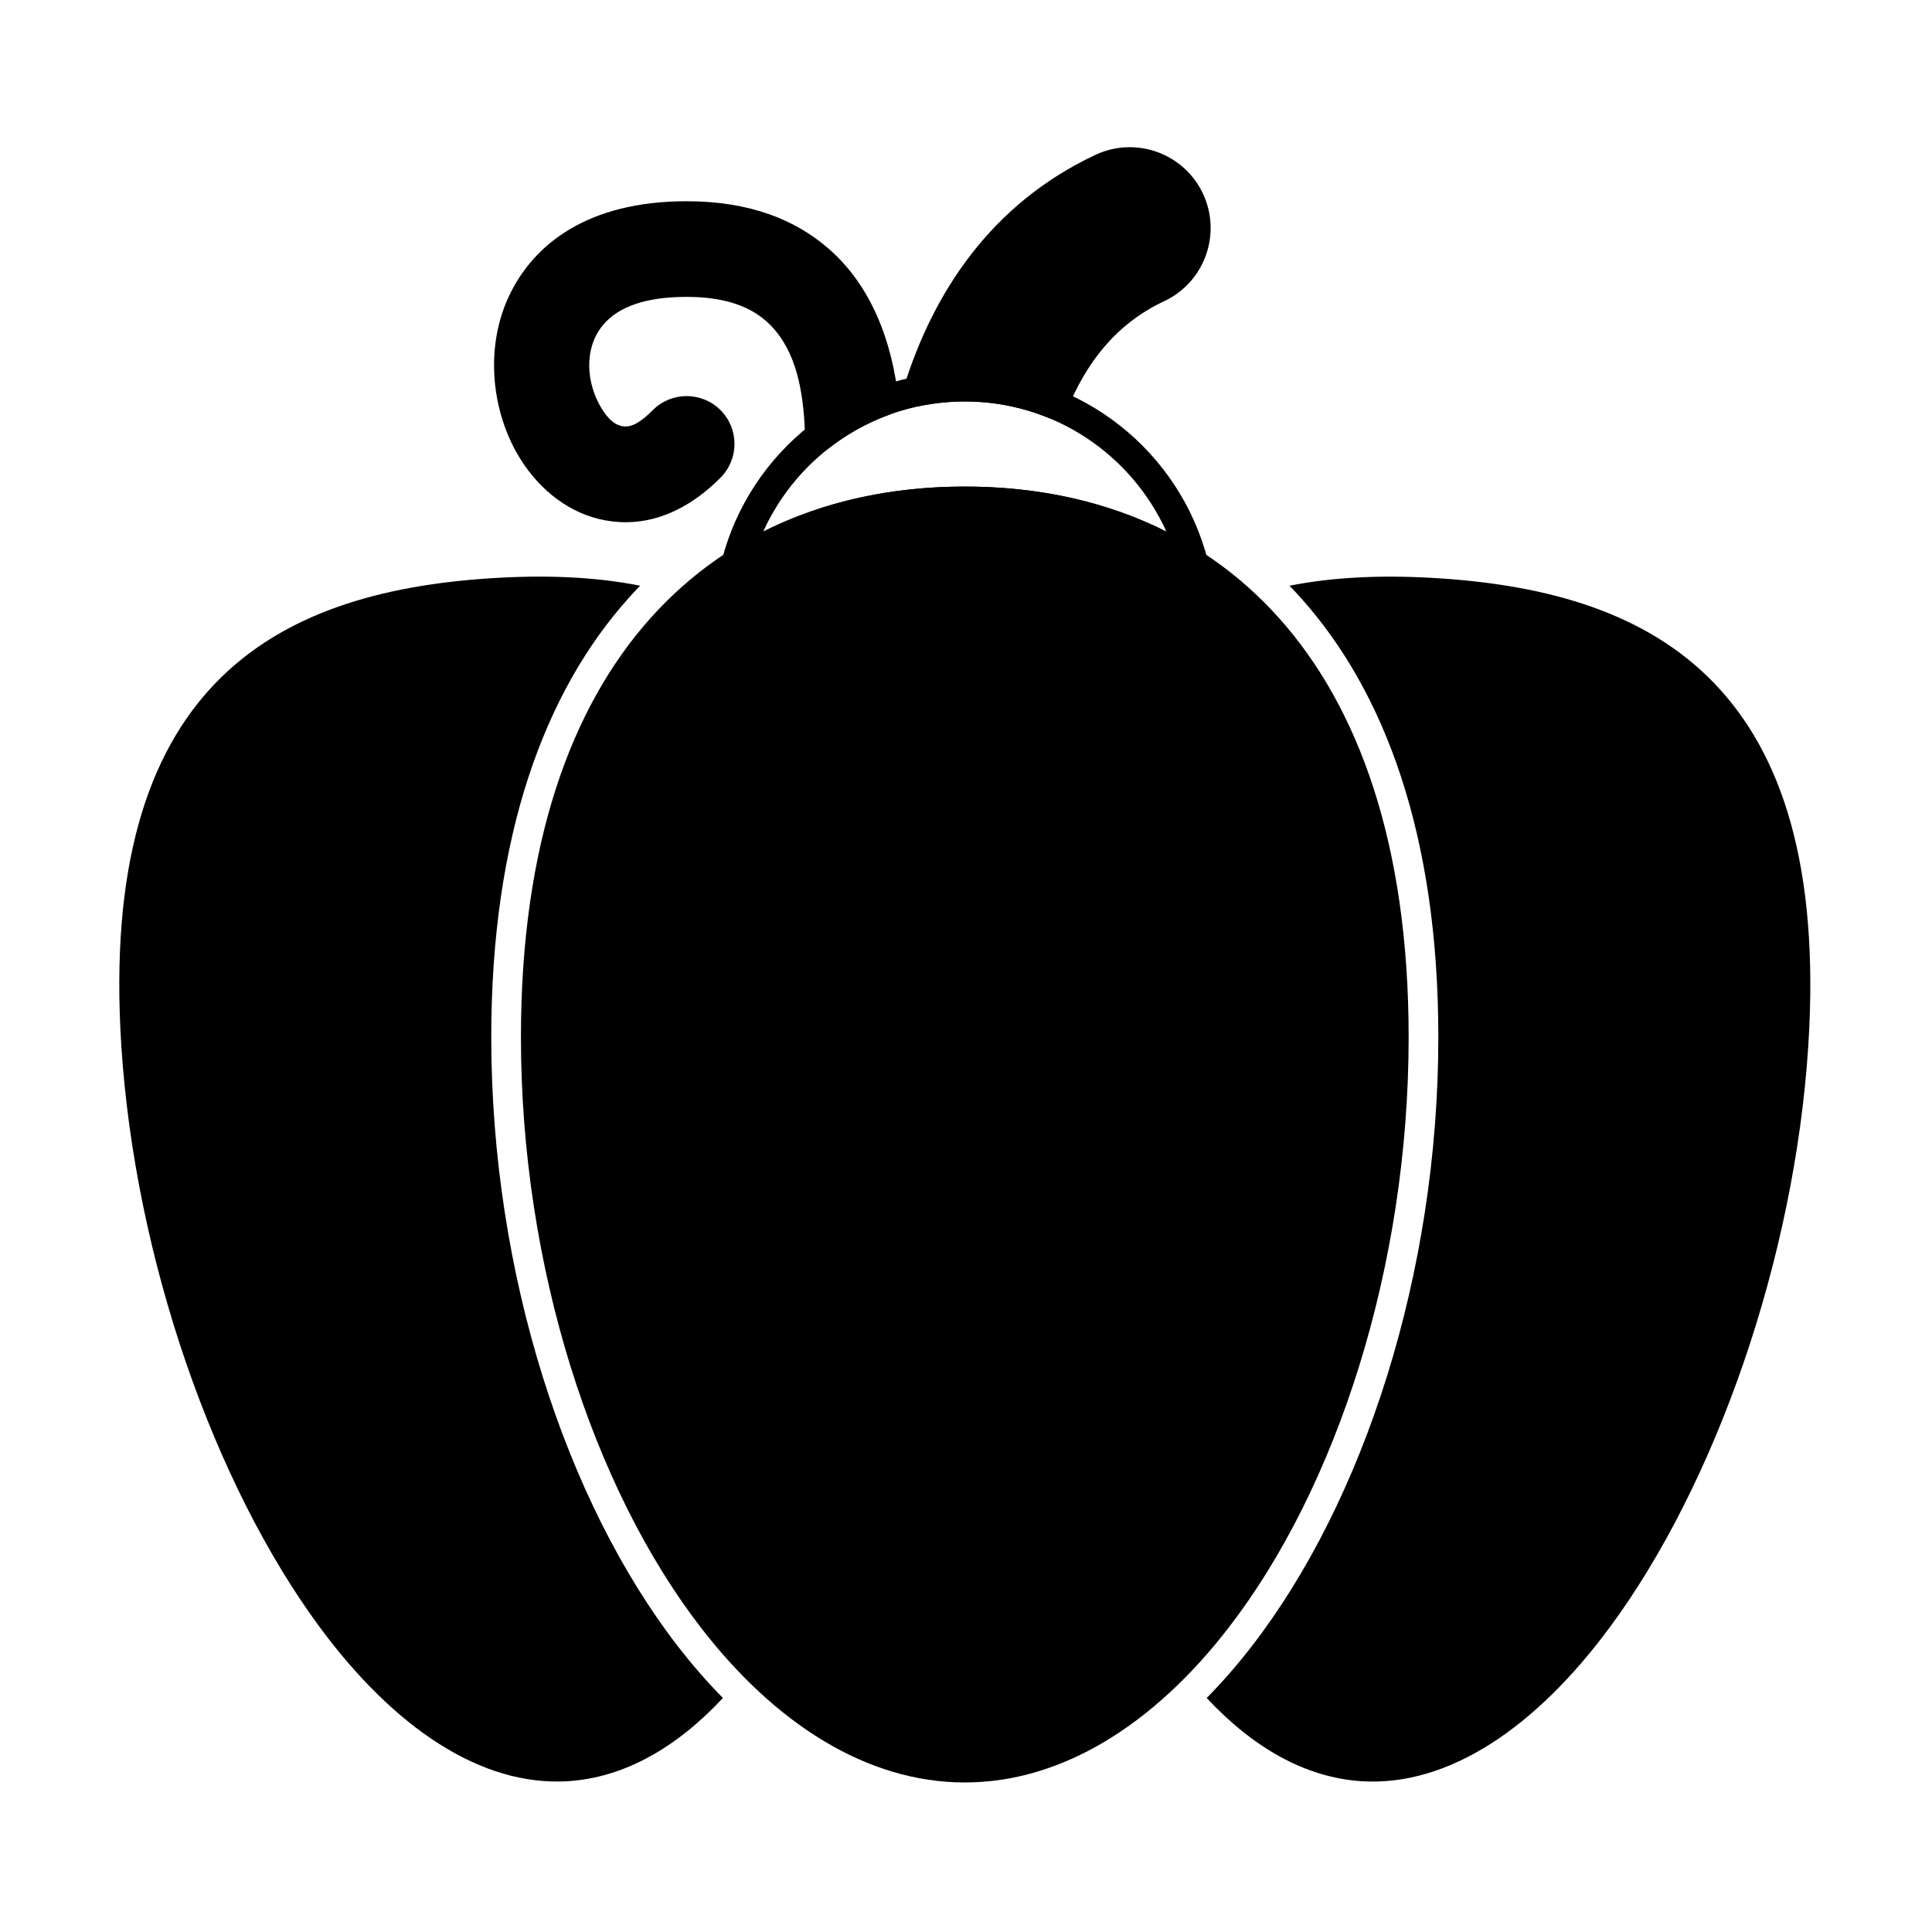
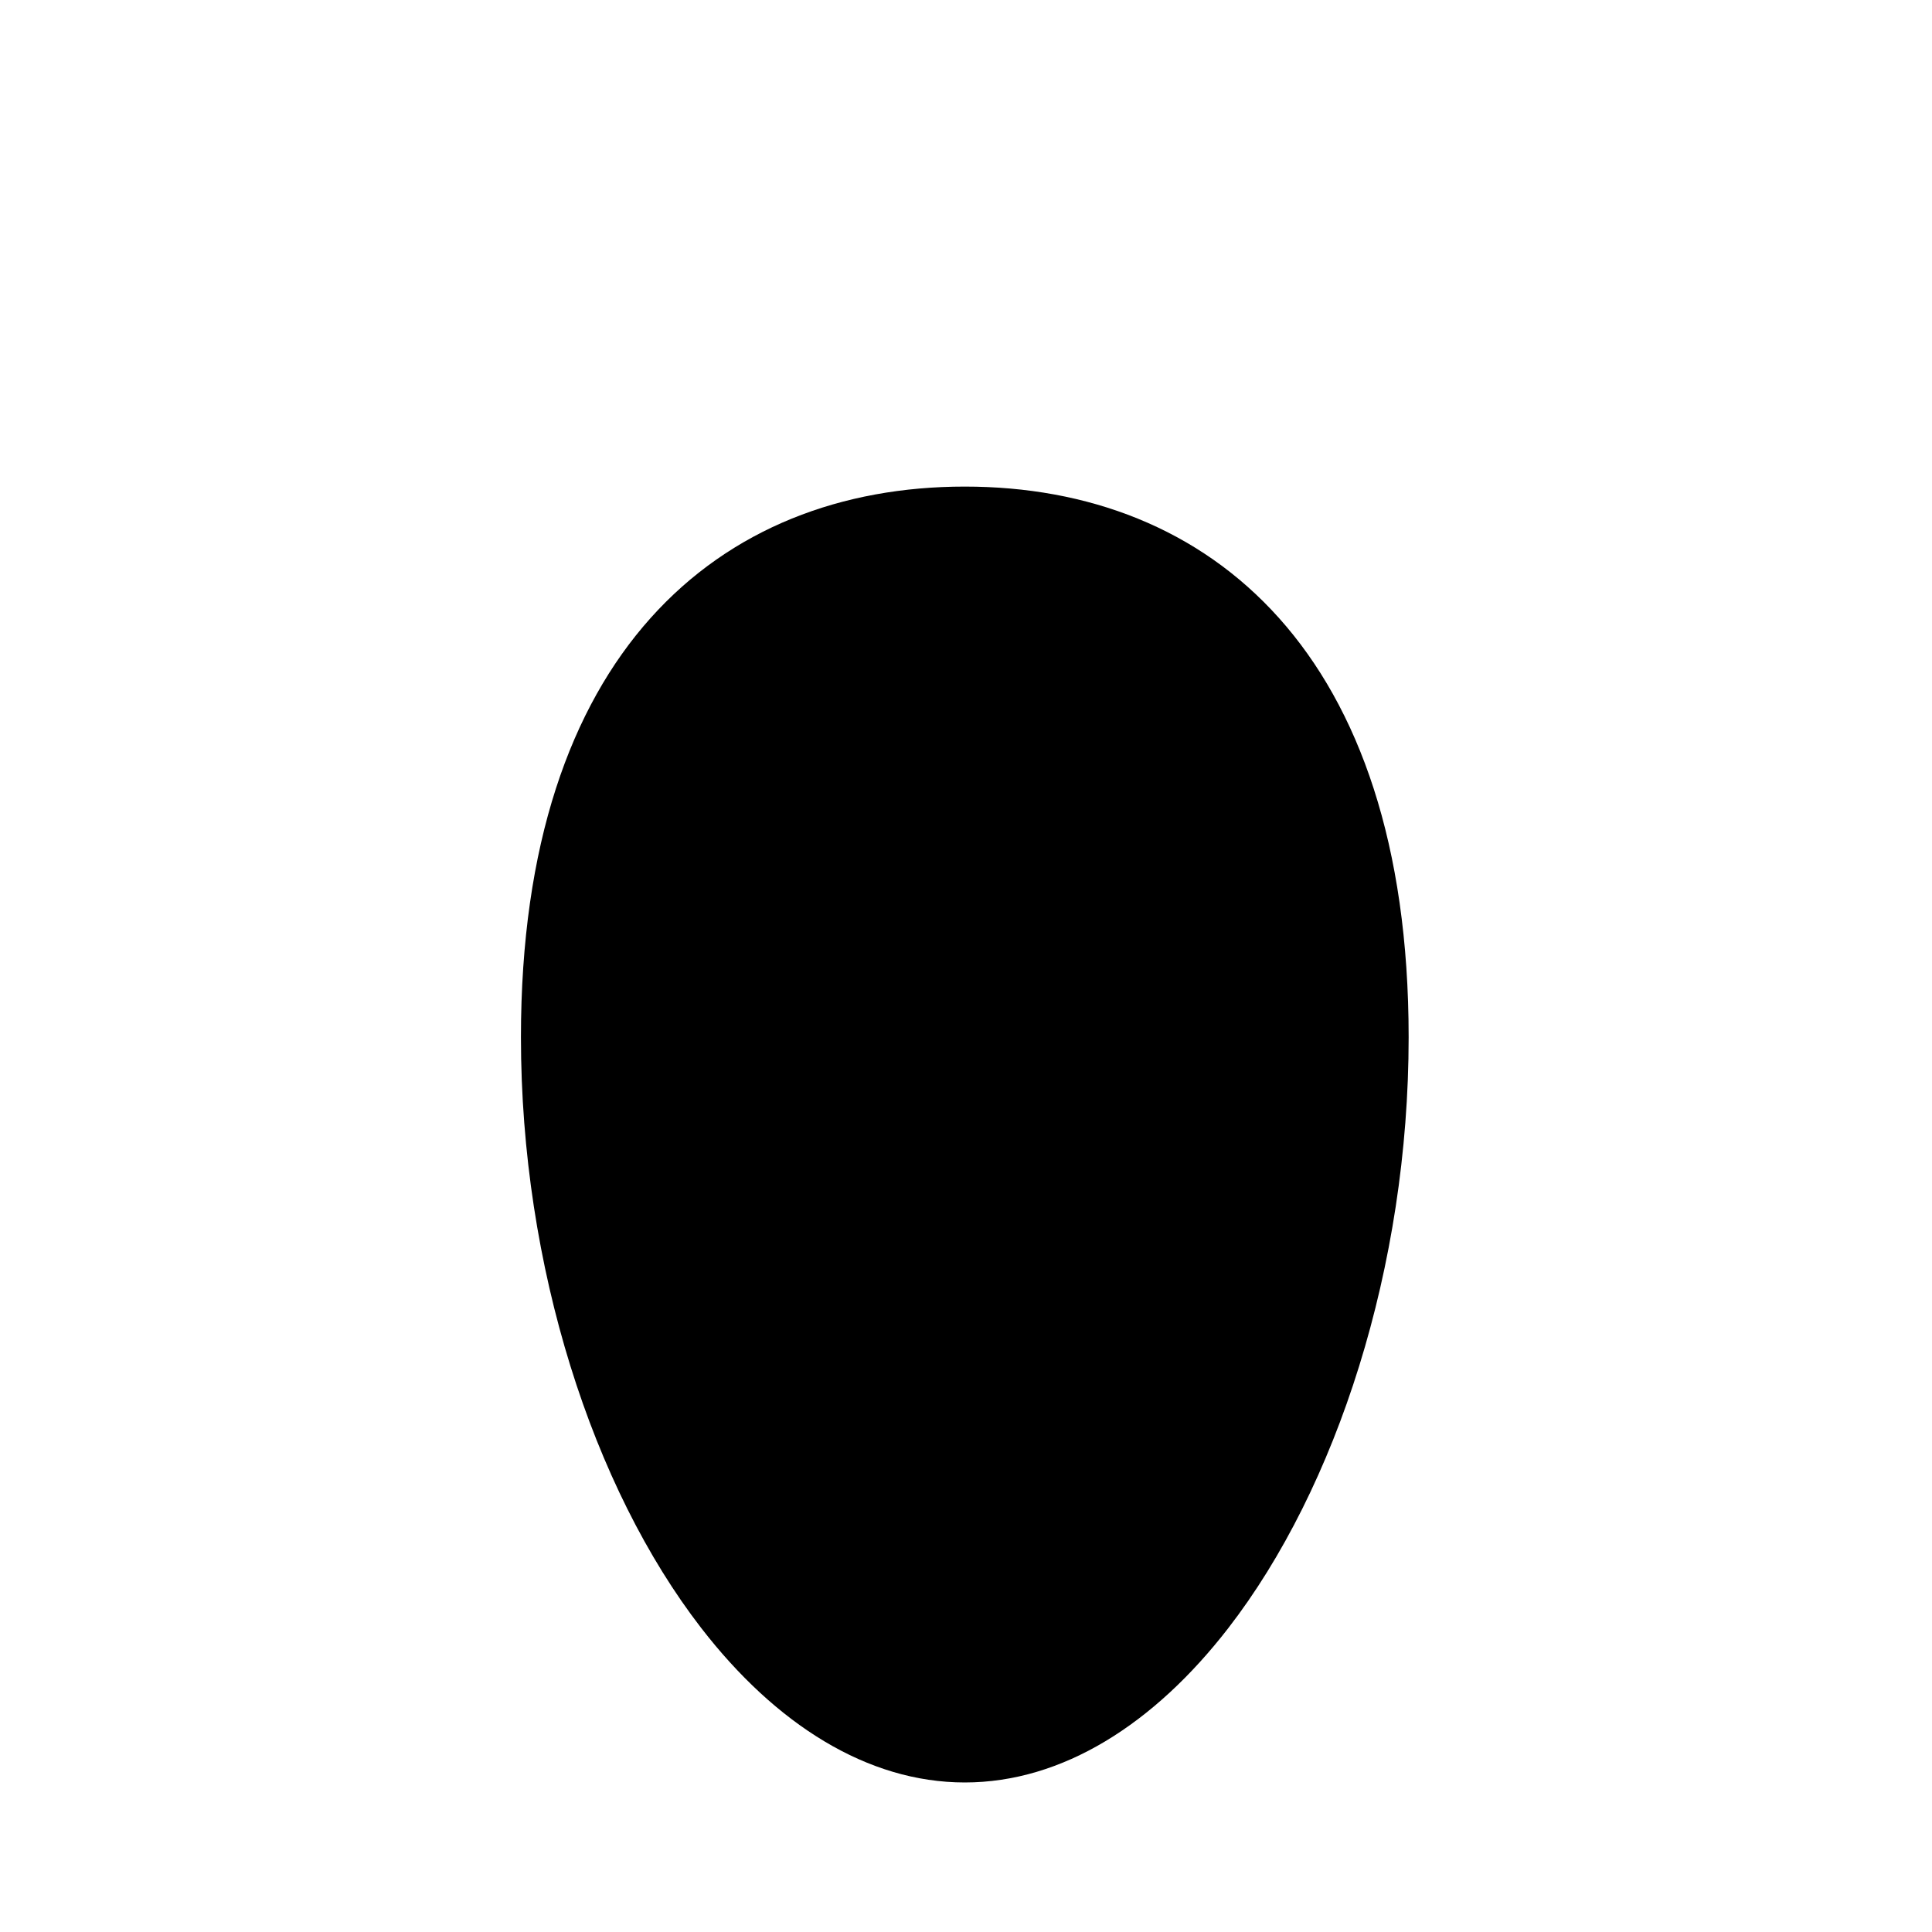
<svg xmlns="http://www.w3.org/2000/svg" fill="#000000" width="800px" height="800px" version="1.1" viewBox="144 144 512 512">
  <g fill-rule="evenodd">
    <path d="m399.68 272.95c-32.531 0-61.973 11.012-83.309 34.883-21.09 23.59-34.316 59.902-34.316 111.03 0 60.812 19.039 119.41 47.777 156.58 19.703 25.48 44.008 40.926 69.848 40.926s50.148-15.445 69.848-40.926c28.738-37.168 47.777-95.766 47.777-156.58 0-51.121-13.23-87.438-34.316-111.03-21.336-23.871-50.777-34.883-83.309-34.883z" />
-     <path d="m335.28 292.53c-0.398 1.566 0.199 3.219 1.512 4.164 1.312 0.945 3.066 0.992 4.426 0.113 16.926-10.914 36.984-16 58.465-16 21.484 0 41.543 5.086 58.465 16 1.359 0.879 3.117 0.832 4.43-0.113 1.312-0.945 1.91-2.598 1.512-4.164-7.332-28.73-33.402-50-64.406-50-31 0-57.07 21.27-64.406 50zm10.98-7.648c9.199-20.332 29.672-34.492 53.422-34.492s44.223 14.16 53.422 34.492c-16.039-8.086-34.191-11.941-53.422-11.941-19.23 0-37.379 3.856-53.41 11.93z" />
-     <path d="m357.34 259.73c0.031 1.488 0.895 2.832 2.238 3.473s2.934 0.465 4.109-0.449c4.754-3.707 10.094-6.699 15.859-8.812 1.695-0.621 2.75-2.32 2.555-4.121-1.684-15.367-7.176-30.055-18.531-39.941-8.594-7.481-20.629-12.551-37.598-12.551-26.453 0-40.535 11.543-46.922 24.785-6.488 13.461-4.894 29.824 1.836 41.805 5.047 8.98 12.863 15.41 21.723 17.594 9.562 2.359 21.031 0.387 32.324-10.906 4.949-4.949 4.949-12.98 0-17.93-4.949-4.945-12.98-4.945-17.926 0-2.992 2.996-5.543 4.754-8.113 4.266-2.492-0.473-4.285-2.684-5.723-5.133-3.656-6.219-4.621-15.379 0.656-21.695 4.035-4.832 11.301-7.438 22.145-7.438 9.371 0 16.207 2.188 20.953 6.32 7.484 6.516 9.66 16.949 10.273 27.125 0.07 1.203 0.117 2.402 0.141 3.598z" />
-     <path d="m383.54 246.52c-0.41 1.328-0.094 2.769 0.836 3.801 0.93 1.031 2.336 1.496 3.695 1.223 3.75-0.754 7.633-1.152 11.609-1.152 7.793 0 15.23 1.523 22.031 4.289 0.965 0.391 2.051 0.387 3.012-0.02 0.961-0.406 1.723-1.18 2.113-2.148 4.75-11.742 12.5-22.52 25.656-28.68 10.707-5.012 15.332-17.777 10.316-28.484-5.012-10.707-17.777-15.332-28.484-10.316-27.621 12.934-42.988 36.434-50.785 61.492z" />
-     <path d="m485.72 299.22c1.059 1.094 2.109 2.215 3.137 3.367 22.102 24.727 36.316 62.684 36.316 116.27 0 62.699-19.793 123.07-49.422 161.39-3.828 4.953-7.824 9.539-11.965 13.734 12.234 13.129 26.121 21.098 40.988 22.055 23.207 1.5 46.301-14.391 65.766-40.691 28.172-38.066 49.039-97.855 52.668-154.1 3.082-47.75-7.086-77.676-24.945-96.207-17.941-18.621-43.855-25.91-72.922-27.785-13.914-0.898-27.27-0.484-39.621 1.973z" />
-     <path d="m335.58 593.98c-4.144-4.195-8.141-8.785-11.969-13.734-29.629-38.32-49.422-98.688-49.422-161.39 0-53.586 14.215-91.539 36.316-116.27 1.027-1.152 2.074-2.273 3.137-3.367-12.352-2.453-25.711-2.871-39.617-1.973-29.066 1.875-54.977 9.164-72.922 27.785-17.859 18.535-28.027 48.461-24.945 96.207 3.625 56.242 24.496 116.03 52.668 154.1 19.461 26.301 42.559 42.188 65.766 40.691 14.867-0.957 28.758-8.926 40.988-22.051z" />
  </g>
</svg>